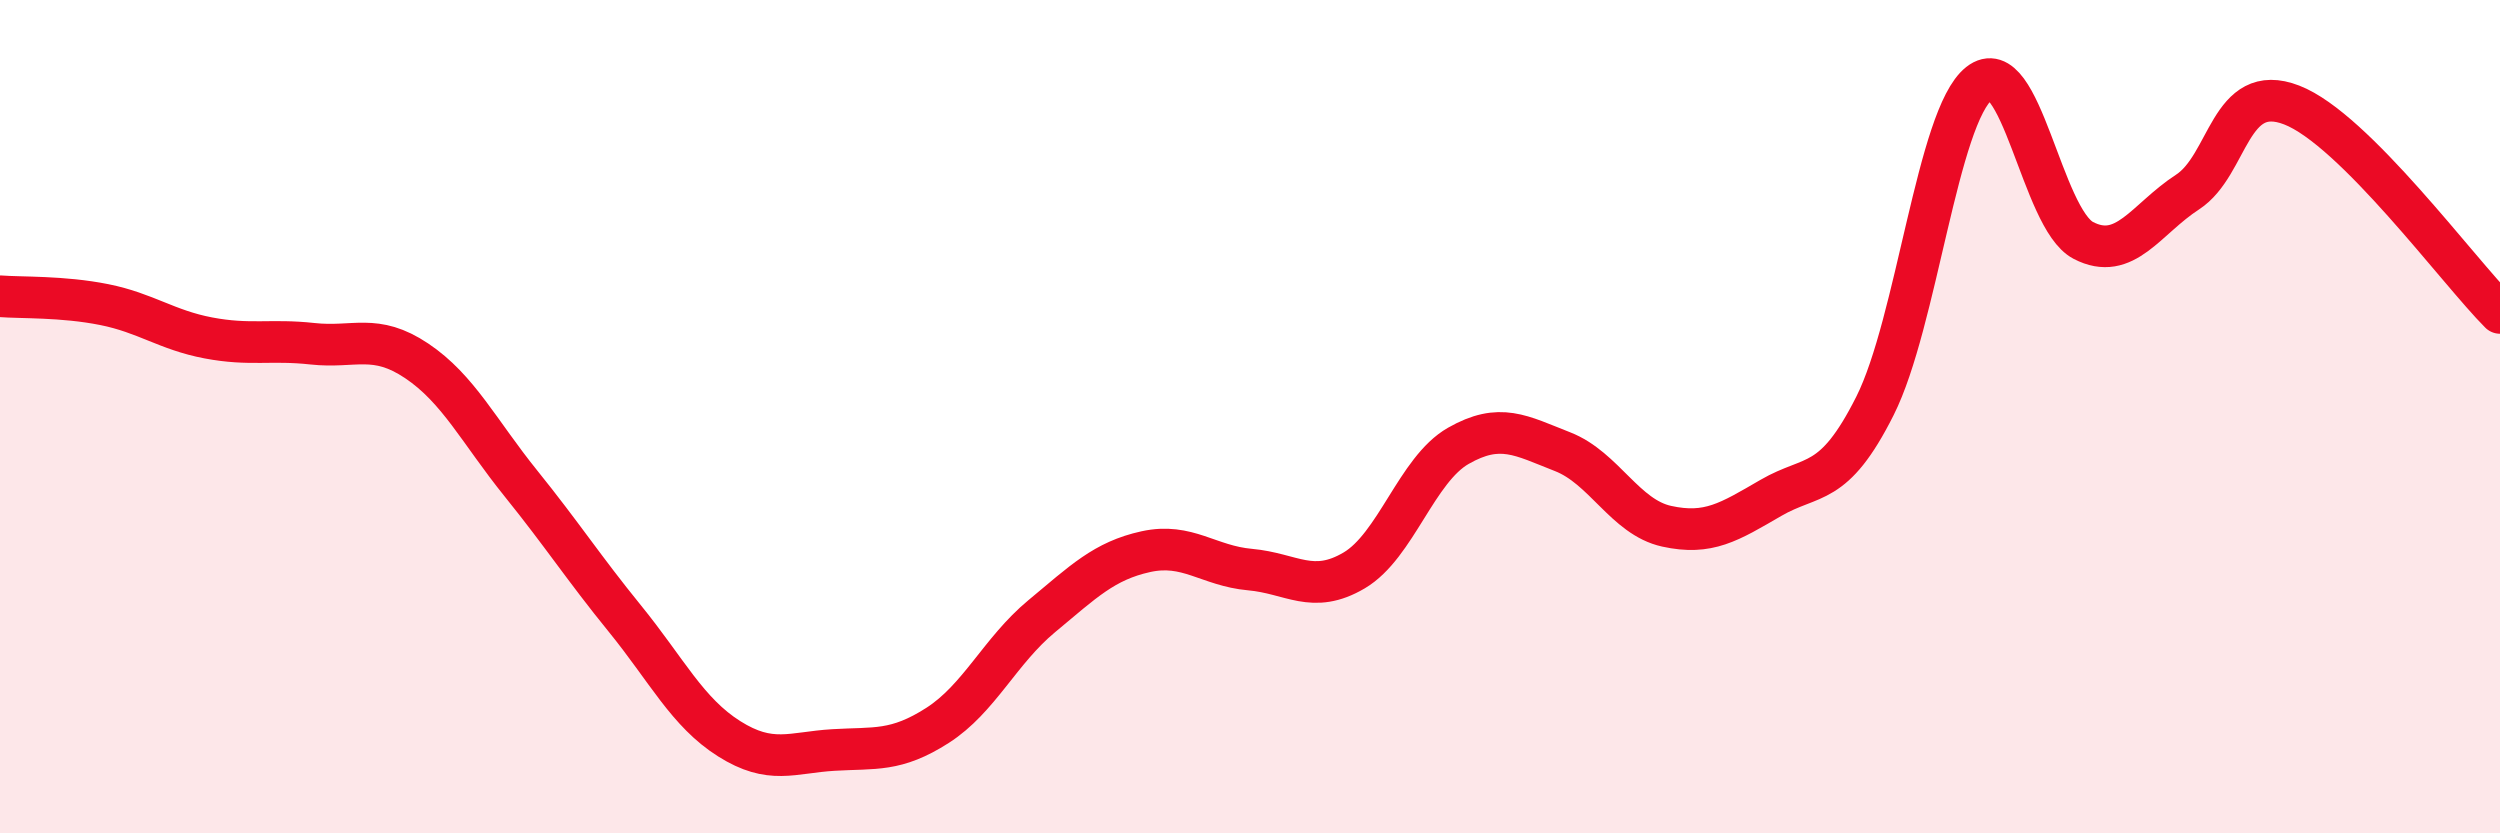
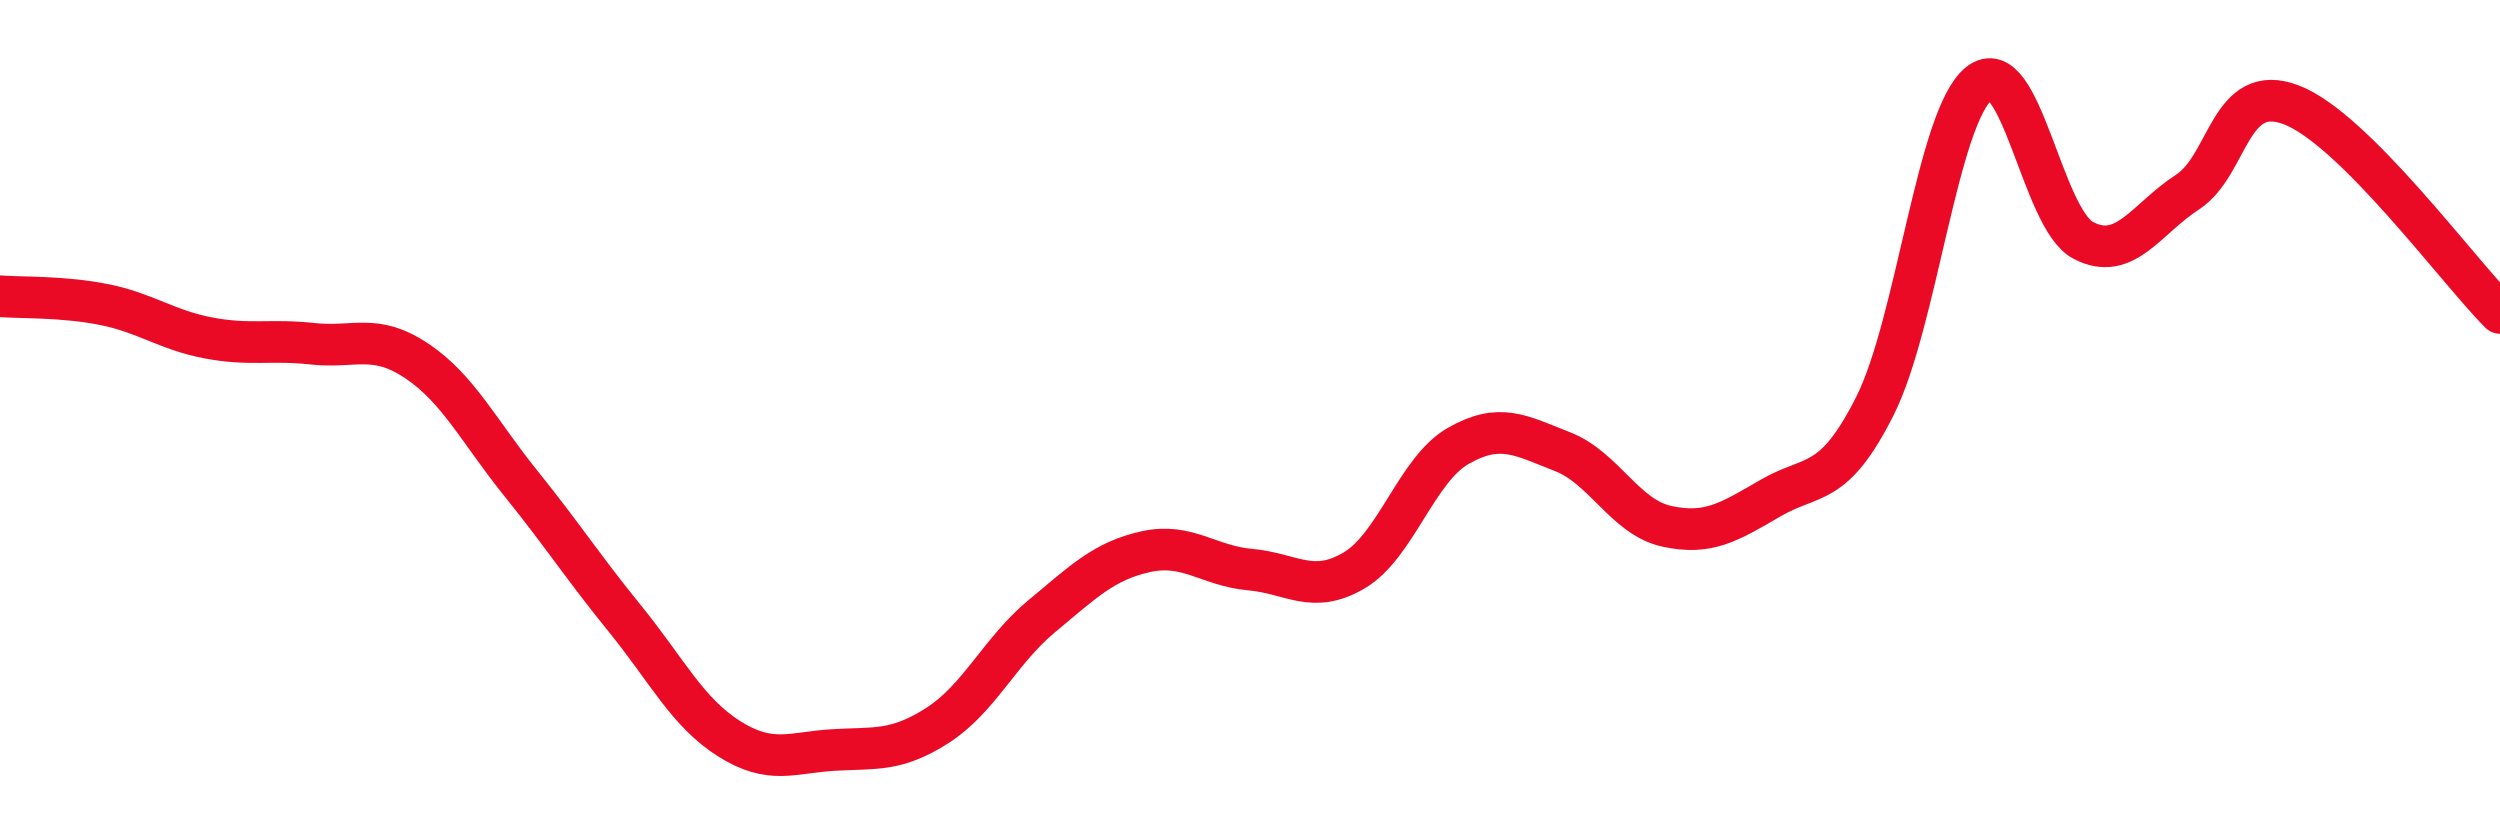
<svg xmlns="http://www.w3.org/2000/svg" width="60" height="20" viewBox="0 0 60 20">
-   <path d="M 0,7.11 C 0.5,7.15 1.5,7.11 2.5,7.31 C 3.5,7.51 4,7.92 5,8.11 C 6,8.3 6.5,8.14 7.5,8.25 C 8.5,8.36 9,7.99 10,8.66 C 11,9.33 11.5,10.36 12.5,11.6 C 13.5,12.84 14,13.62 15,14.85 C 16,16.08 16.5,17.1 17.5,17.73 C 18.5,18.36 19,18.06 20,18 C 21,17.94 21.5,18.05 22.5,17.41 C 23.5,16.77 24,15.62 25,14.79 C 26,13.96 26.5,13.46 27.5,13.24 C 28.5,13.02 29,13.58 30,13.67 C 31,13.76 31.5,14.28 32.5,13.69 C 33.5,13.1 34,11.27 35,10.7 C 36,10.13 36.5,10.45 37.5,10.84 C 38.5,11.23 39,12.41 40,12.63 C 41,12.85 41.5,12.53 42.5,11.95 C 43.5,11.37 44,11.73 45,9.74 C 46,7.75 46.5,2.79 47.5,2 C 48.5,1.21 49,5.25 50,5.77 C 51,6.29 51.5,5.26 52.5,4.61 C 53.5,3.96 53.5,1.94 55,2.52 C 56.5,3.1 59,6.51 60,7.51L60 20L0 20Z" fill="#EB0A25" opacity="0.1" stroke-linecap="round" stroke-linejoin="round" />
  <path d="M 0,7.11 C 0.5,7.15 1.5,7.11 2.5,7.31 C 3.5,7.51 4,7.92 5,8.11 C 6,8.3 6.5,8.14 7.5,8.25 C 8.5,8.36 9,7.99 10,8.66 C 11,9.33 11.5,10.36 12.5,11.6 C 13.5,12.84 14,13.62 15,14.85 C 16,16.08 16.5,17.1 17.5,17.73 C 18.5,18.36 19,18.06 20,18 C 21,17.94 21.5,18.05 22.5,17.41 C 23.5,16.77 24,15.62 25,14.79 C 26,13.96 26.5,13.46 27.5,13.24 C 28.5,13.02 29,13.58 30,13.67 C 31,13.76 31.5,14.28 32.5,13.69 C 33.5,13.1 34,11.27 35,10.7 C 36,10.13 36.5,10.45 37.5,10.84 C 38.5,11.23 39,12.41 40,12.63 C 41,12.85 41.5,12.53 42.5,11.95 C 43.5,11.37 44,11.73 45,9.74 C 46,7.75 46.5,2.79 47.5,2 C 48.5,1.21 49,5.25 50,5.77 C 51,6.29 51.5,5.26 52.5,4.61 C 53.5,3.96 53.5,1.94 55,2.52 C 56.5,3.1 59,6.51 60,7.51" stroke="#EB0A25" stroke-width="1" fill="none" stroke-linecap="round" stroke-linejoin="round" />
</svg>